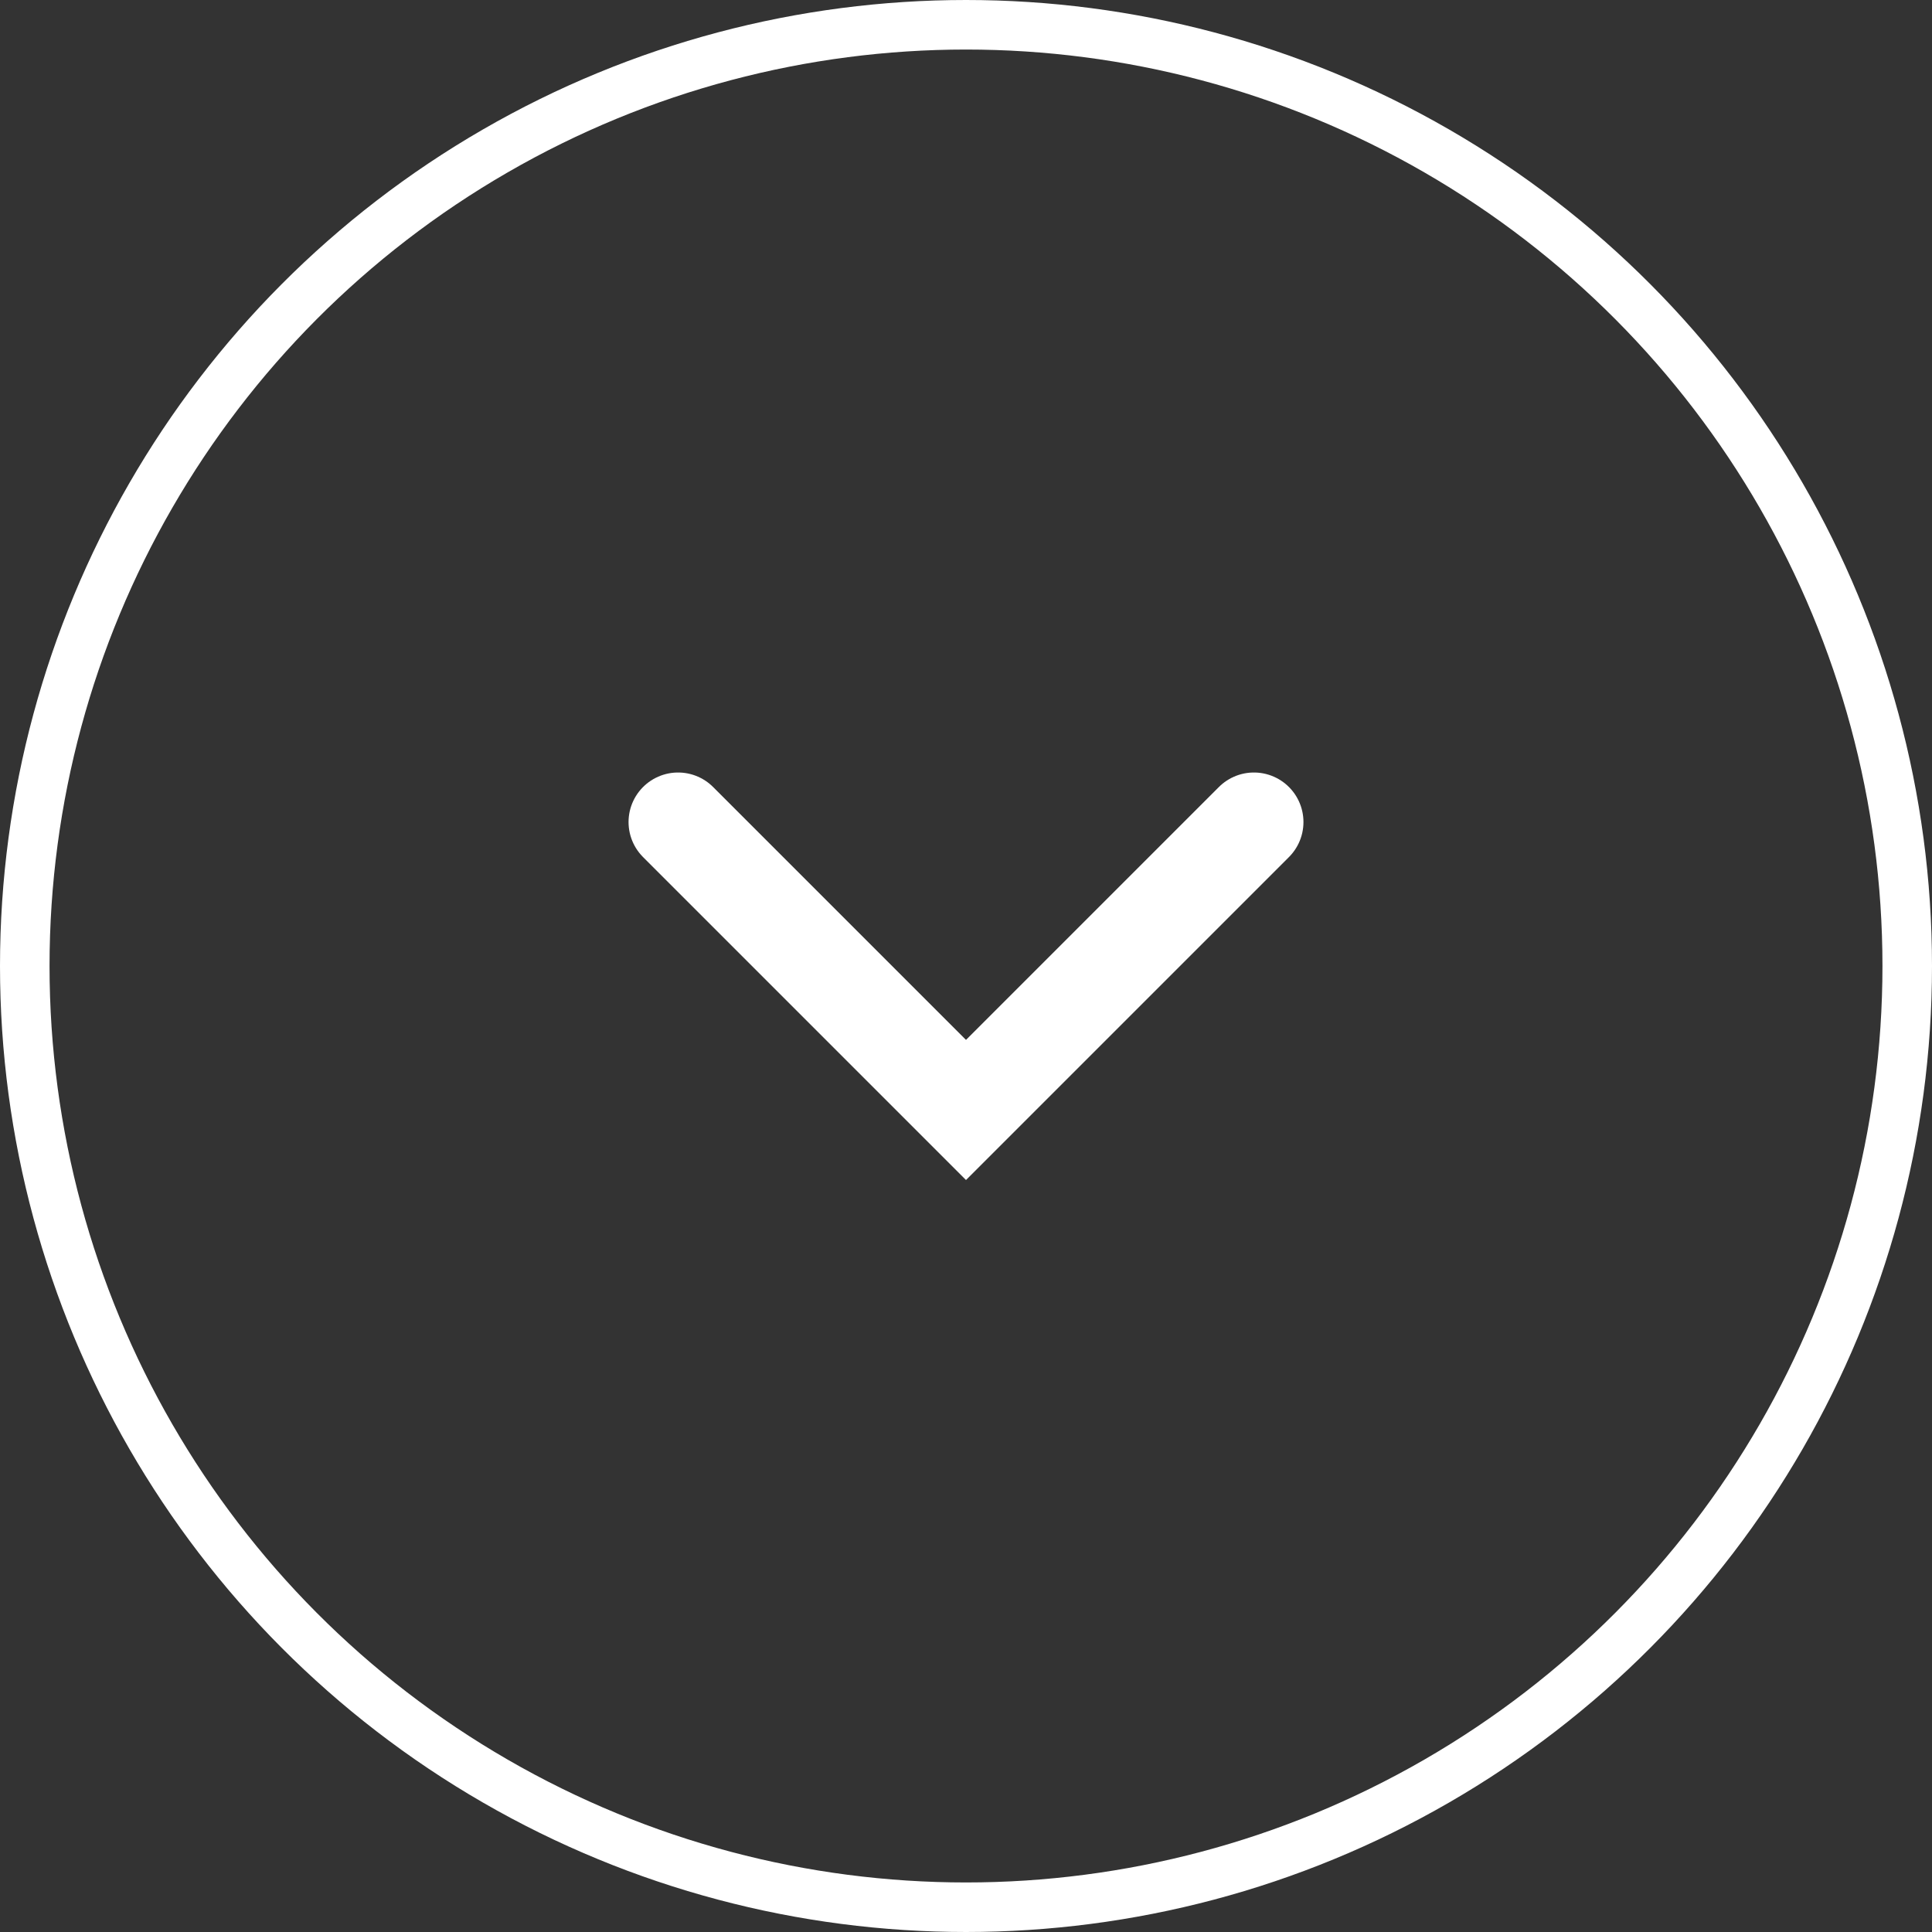
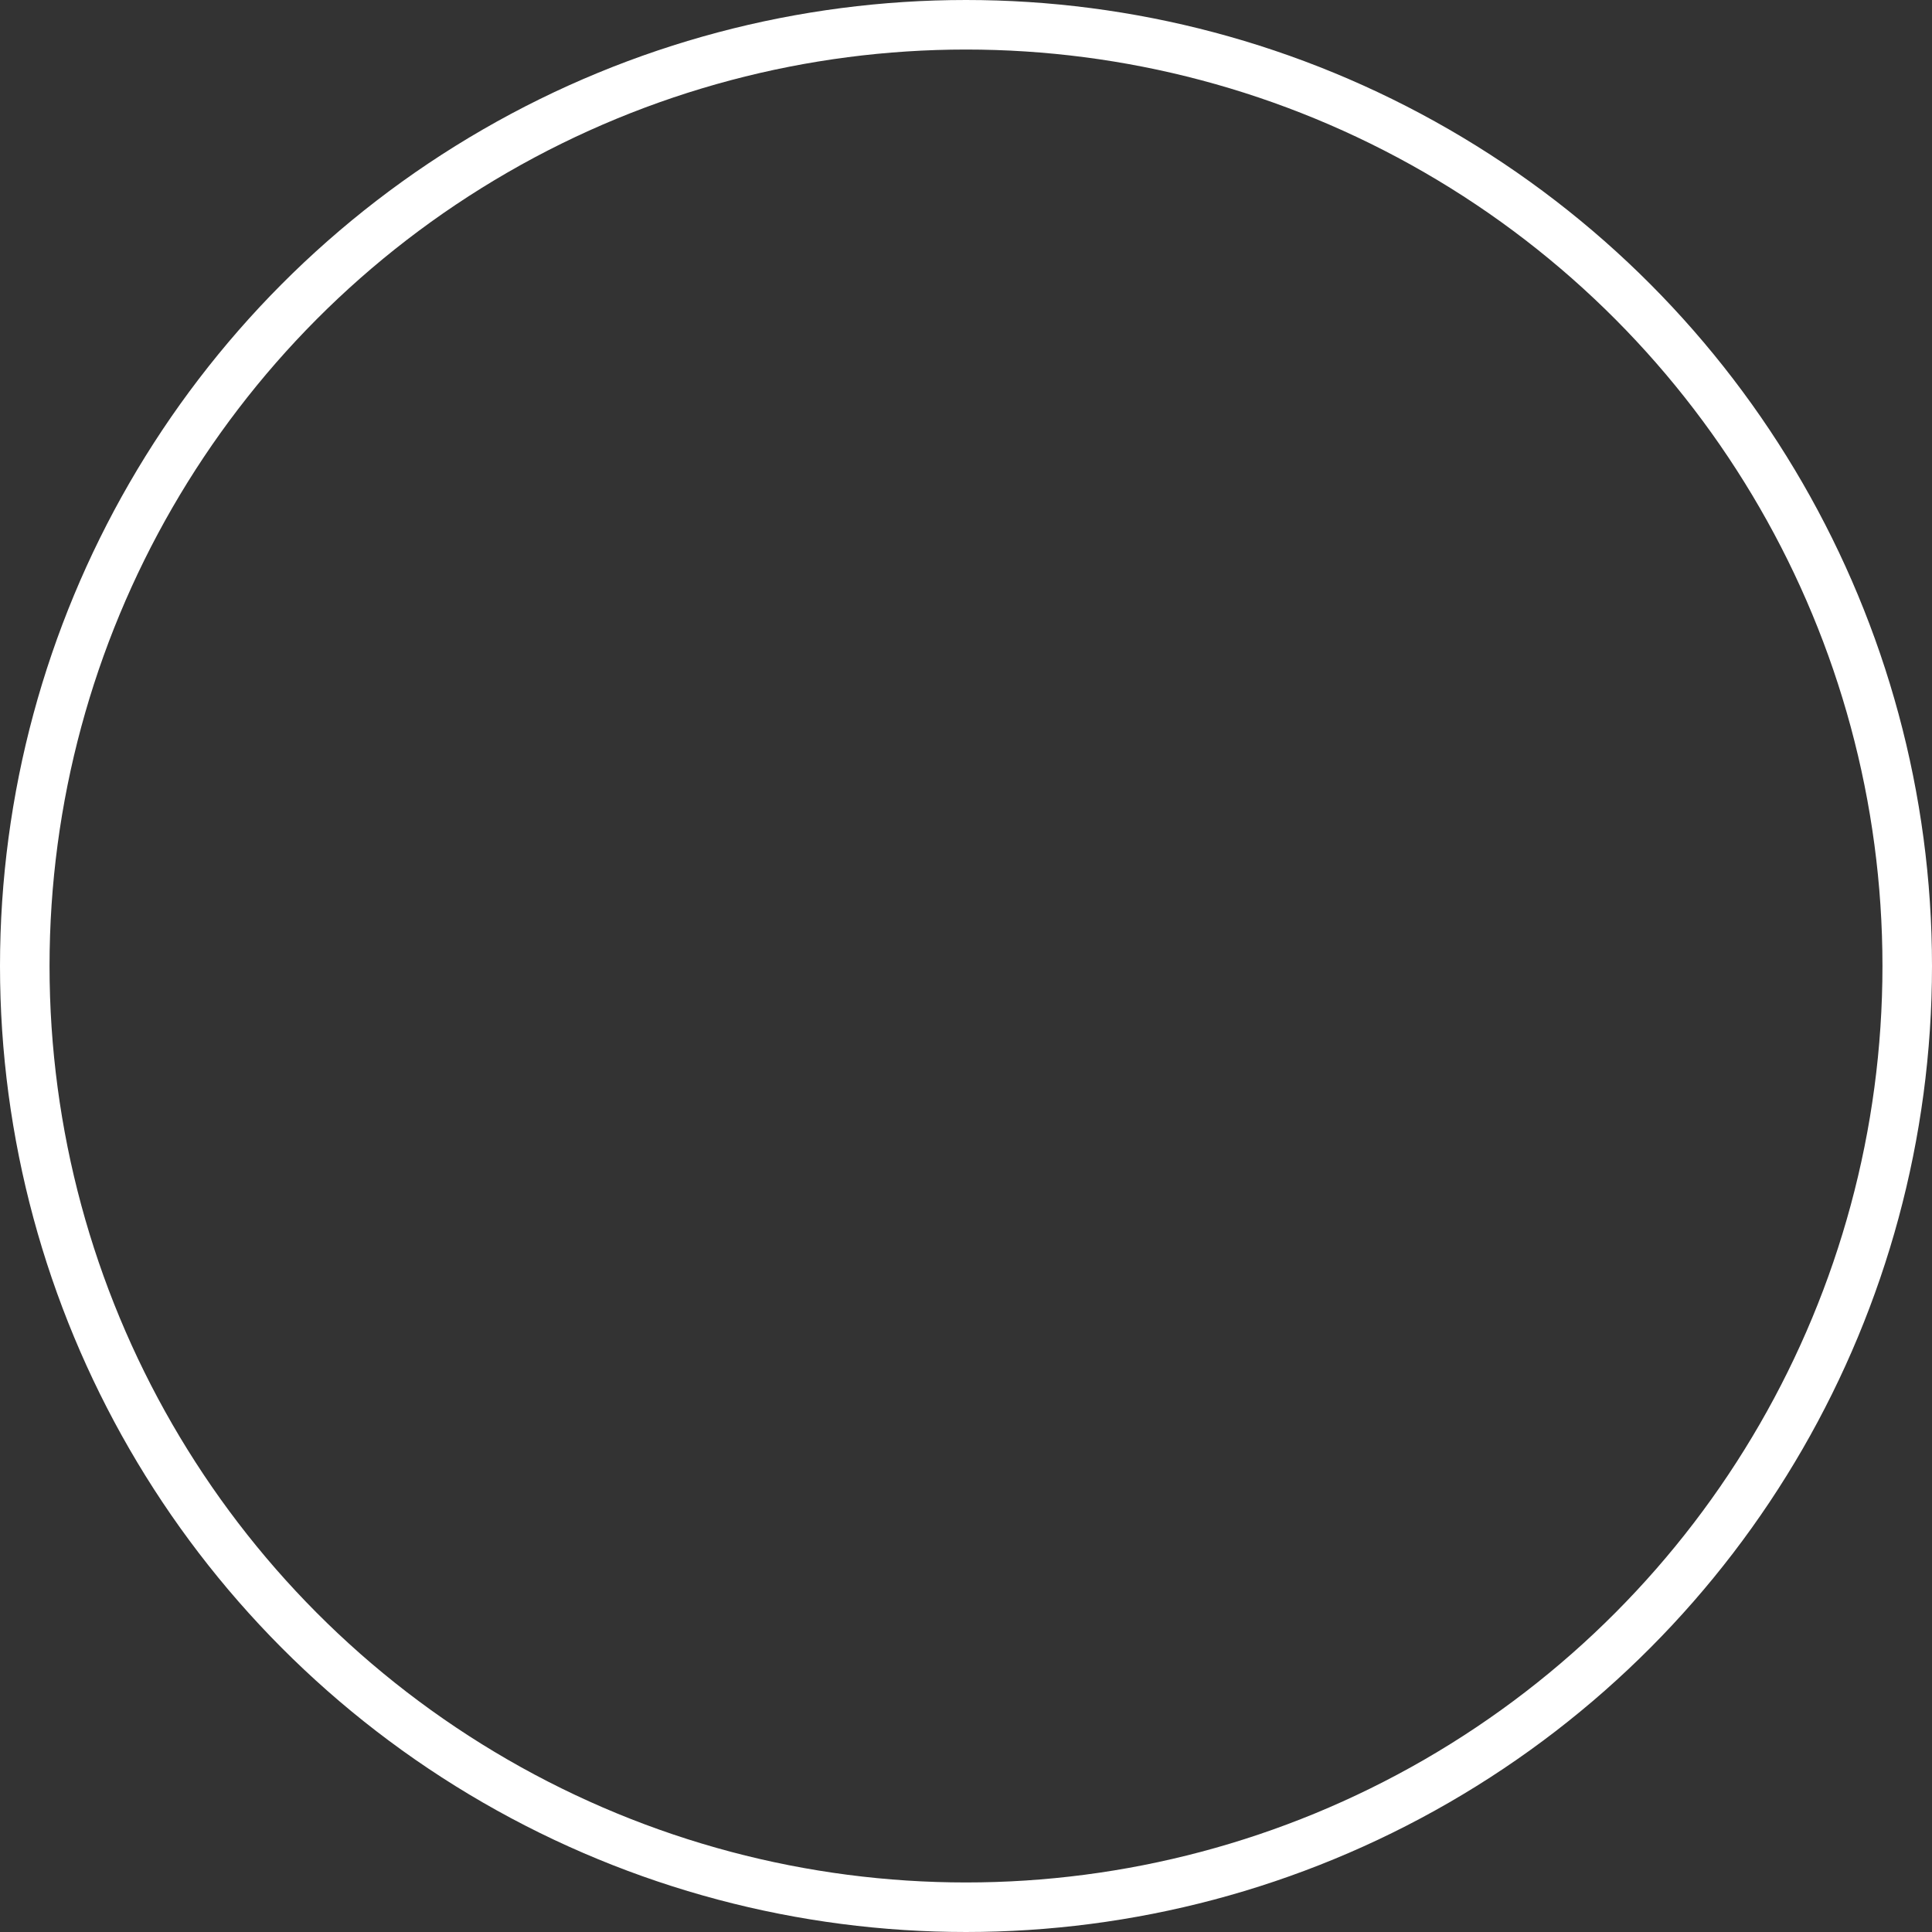
<svg xmlns="http://www.w3.org/2000/svg" width="39" height="39" viewBox="0 0 39 39">
  <rect x="0" y="0" width="39" height="39" fill="#333333" stroke="none" />
  <g id="Group_8" data-name="Group 8" transform="translate(-939.594 -962.594)">
    <g id="Ellipse_1" data-name="Ellipse 1" transform="translate(939.594 962.594)" fill="none" stroke="#fff" stroke-width="1">
-       <circle cx="19.5" cy="19.5" r="19.5" stroke="none" />
      <circle cx="19.5" cy="19.5" r="19" fill="none" />
    </g>
-     <path id="Path_21" data-name="Path 21" d="M898.572,938.382l5.812,5.812,5.812-5.812" transform="translate(54.71 40.806)" fill="none" stroke="#fff" stroke-linecap="round" stroke-width="2" />
  </g>
</svg>